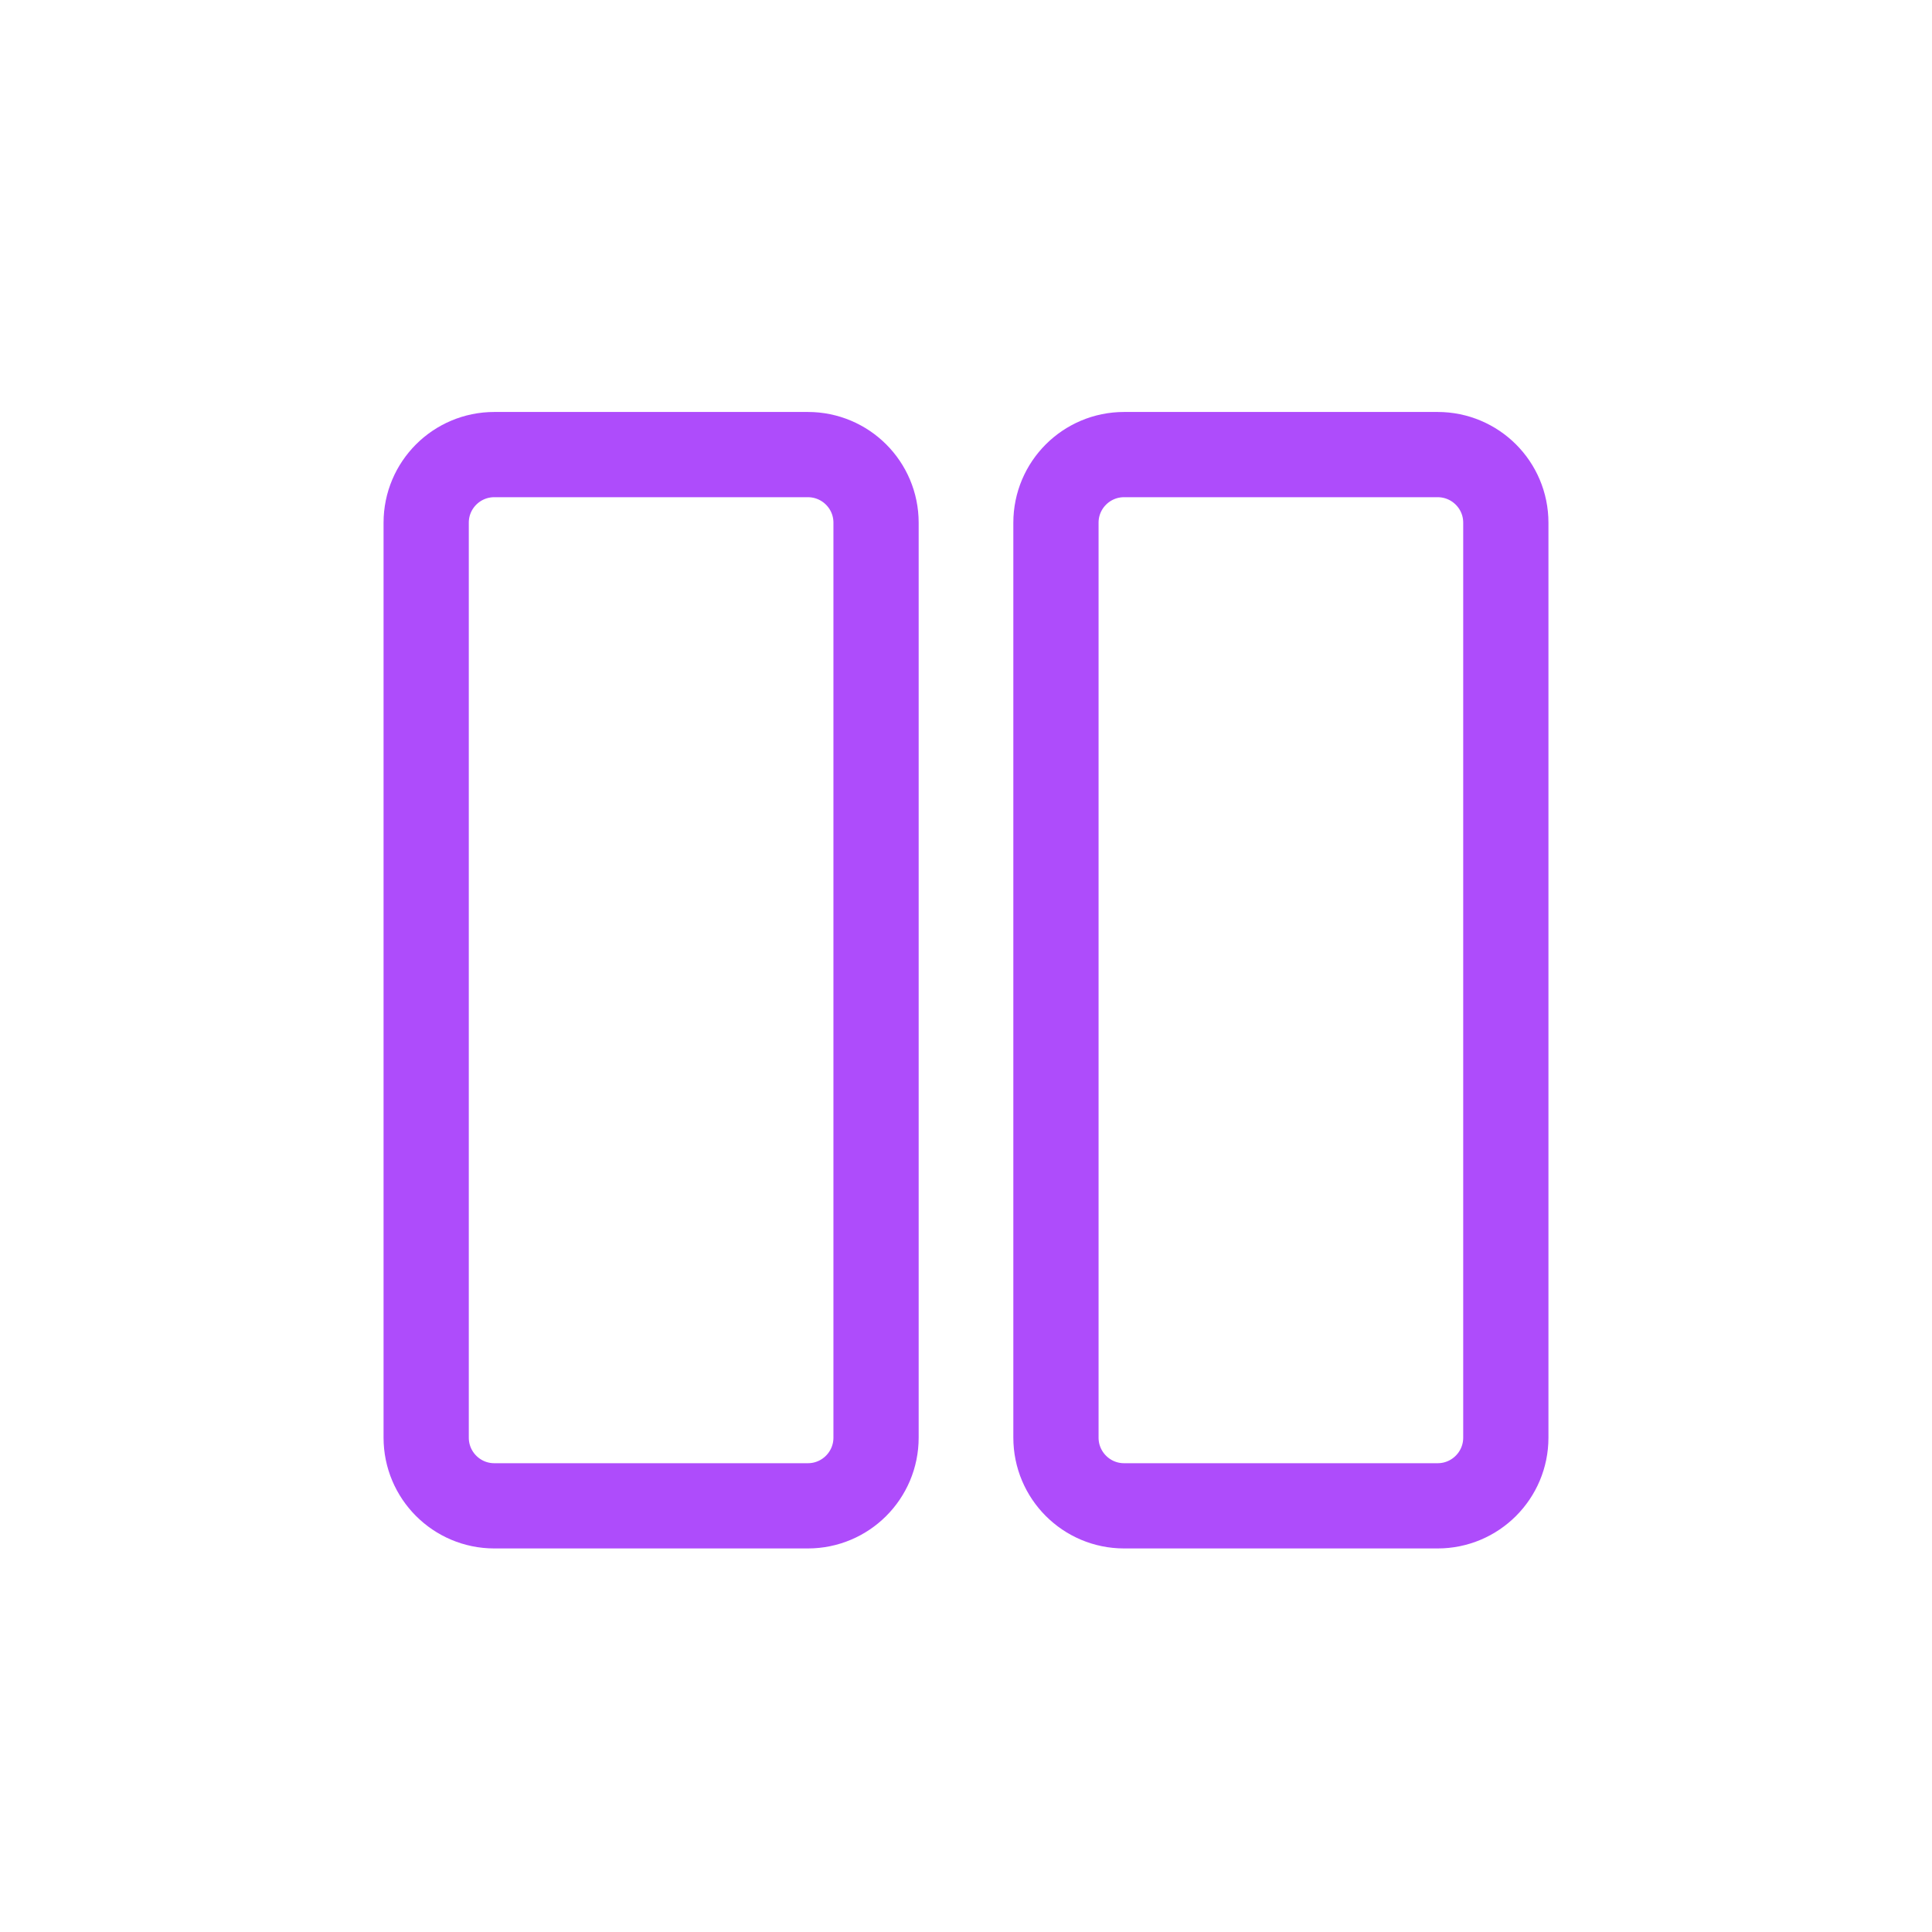
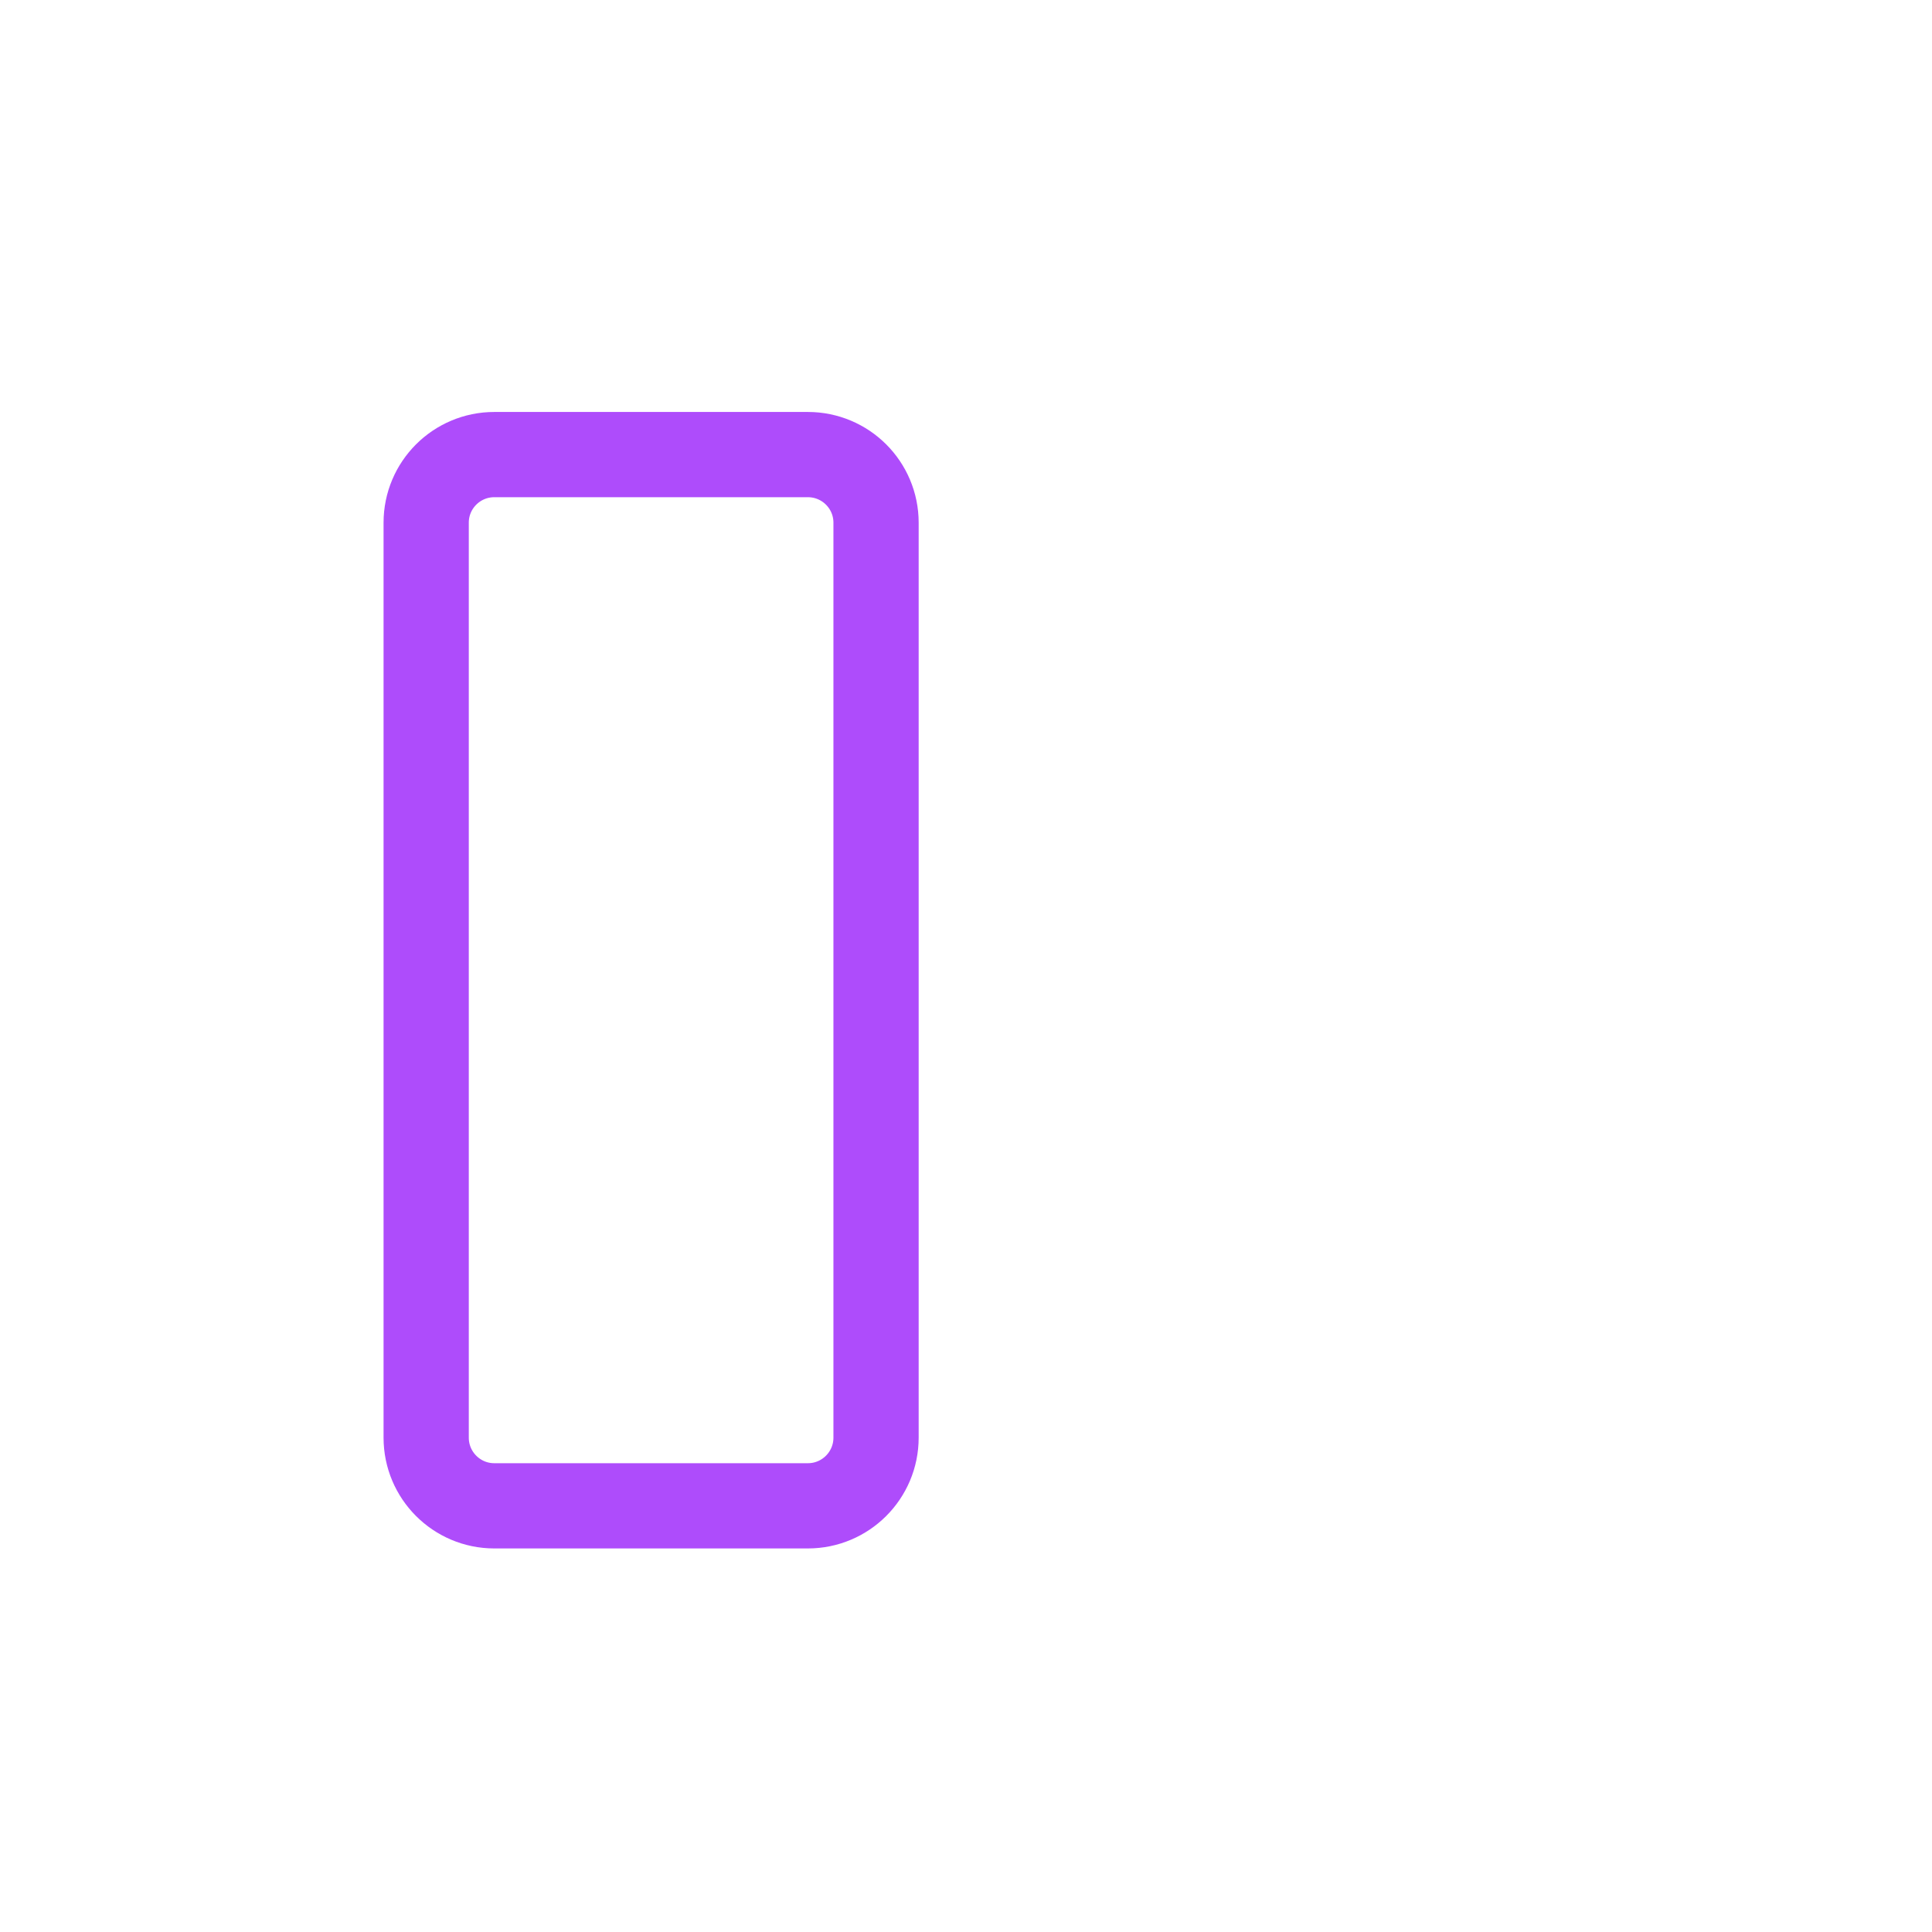
<svg xmlns="http://www.w3.org/2000/svg" width="34" height="34" viewBox="0 0 34 34" fill="none">
  <path d="M7.5 25.3V9.199C7.5 8.536 8.037 8 8.699 8H14.217C14.88 8 15.417 8.536 15.417 9.199V25.3C15.417 25.963 14.88 26.5 14.217 26.5H8.699C8.037 26.5 7.5 25.963 7.5 25.3Z" stroke="#AE4CFB" stroke-width="1.5" />
-   <path d="M18.583 25.3V9.199C18.583 8.536 19.12 8 19.782 8H25.3C25.963 8 26.5 8.536 26.5 9.199V25.3C26.5 25.963 25.963 26.5 25.3 26.5H19.782C19.12 26.5 18.583 25.963 18.583 25.3Z" stroke="#AE4CFB" stroke-width="1.5" />
</svg>